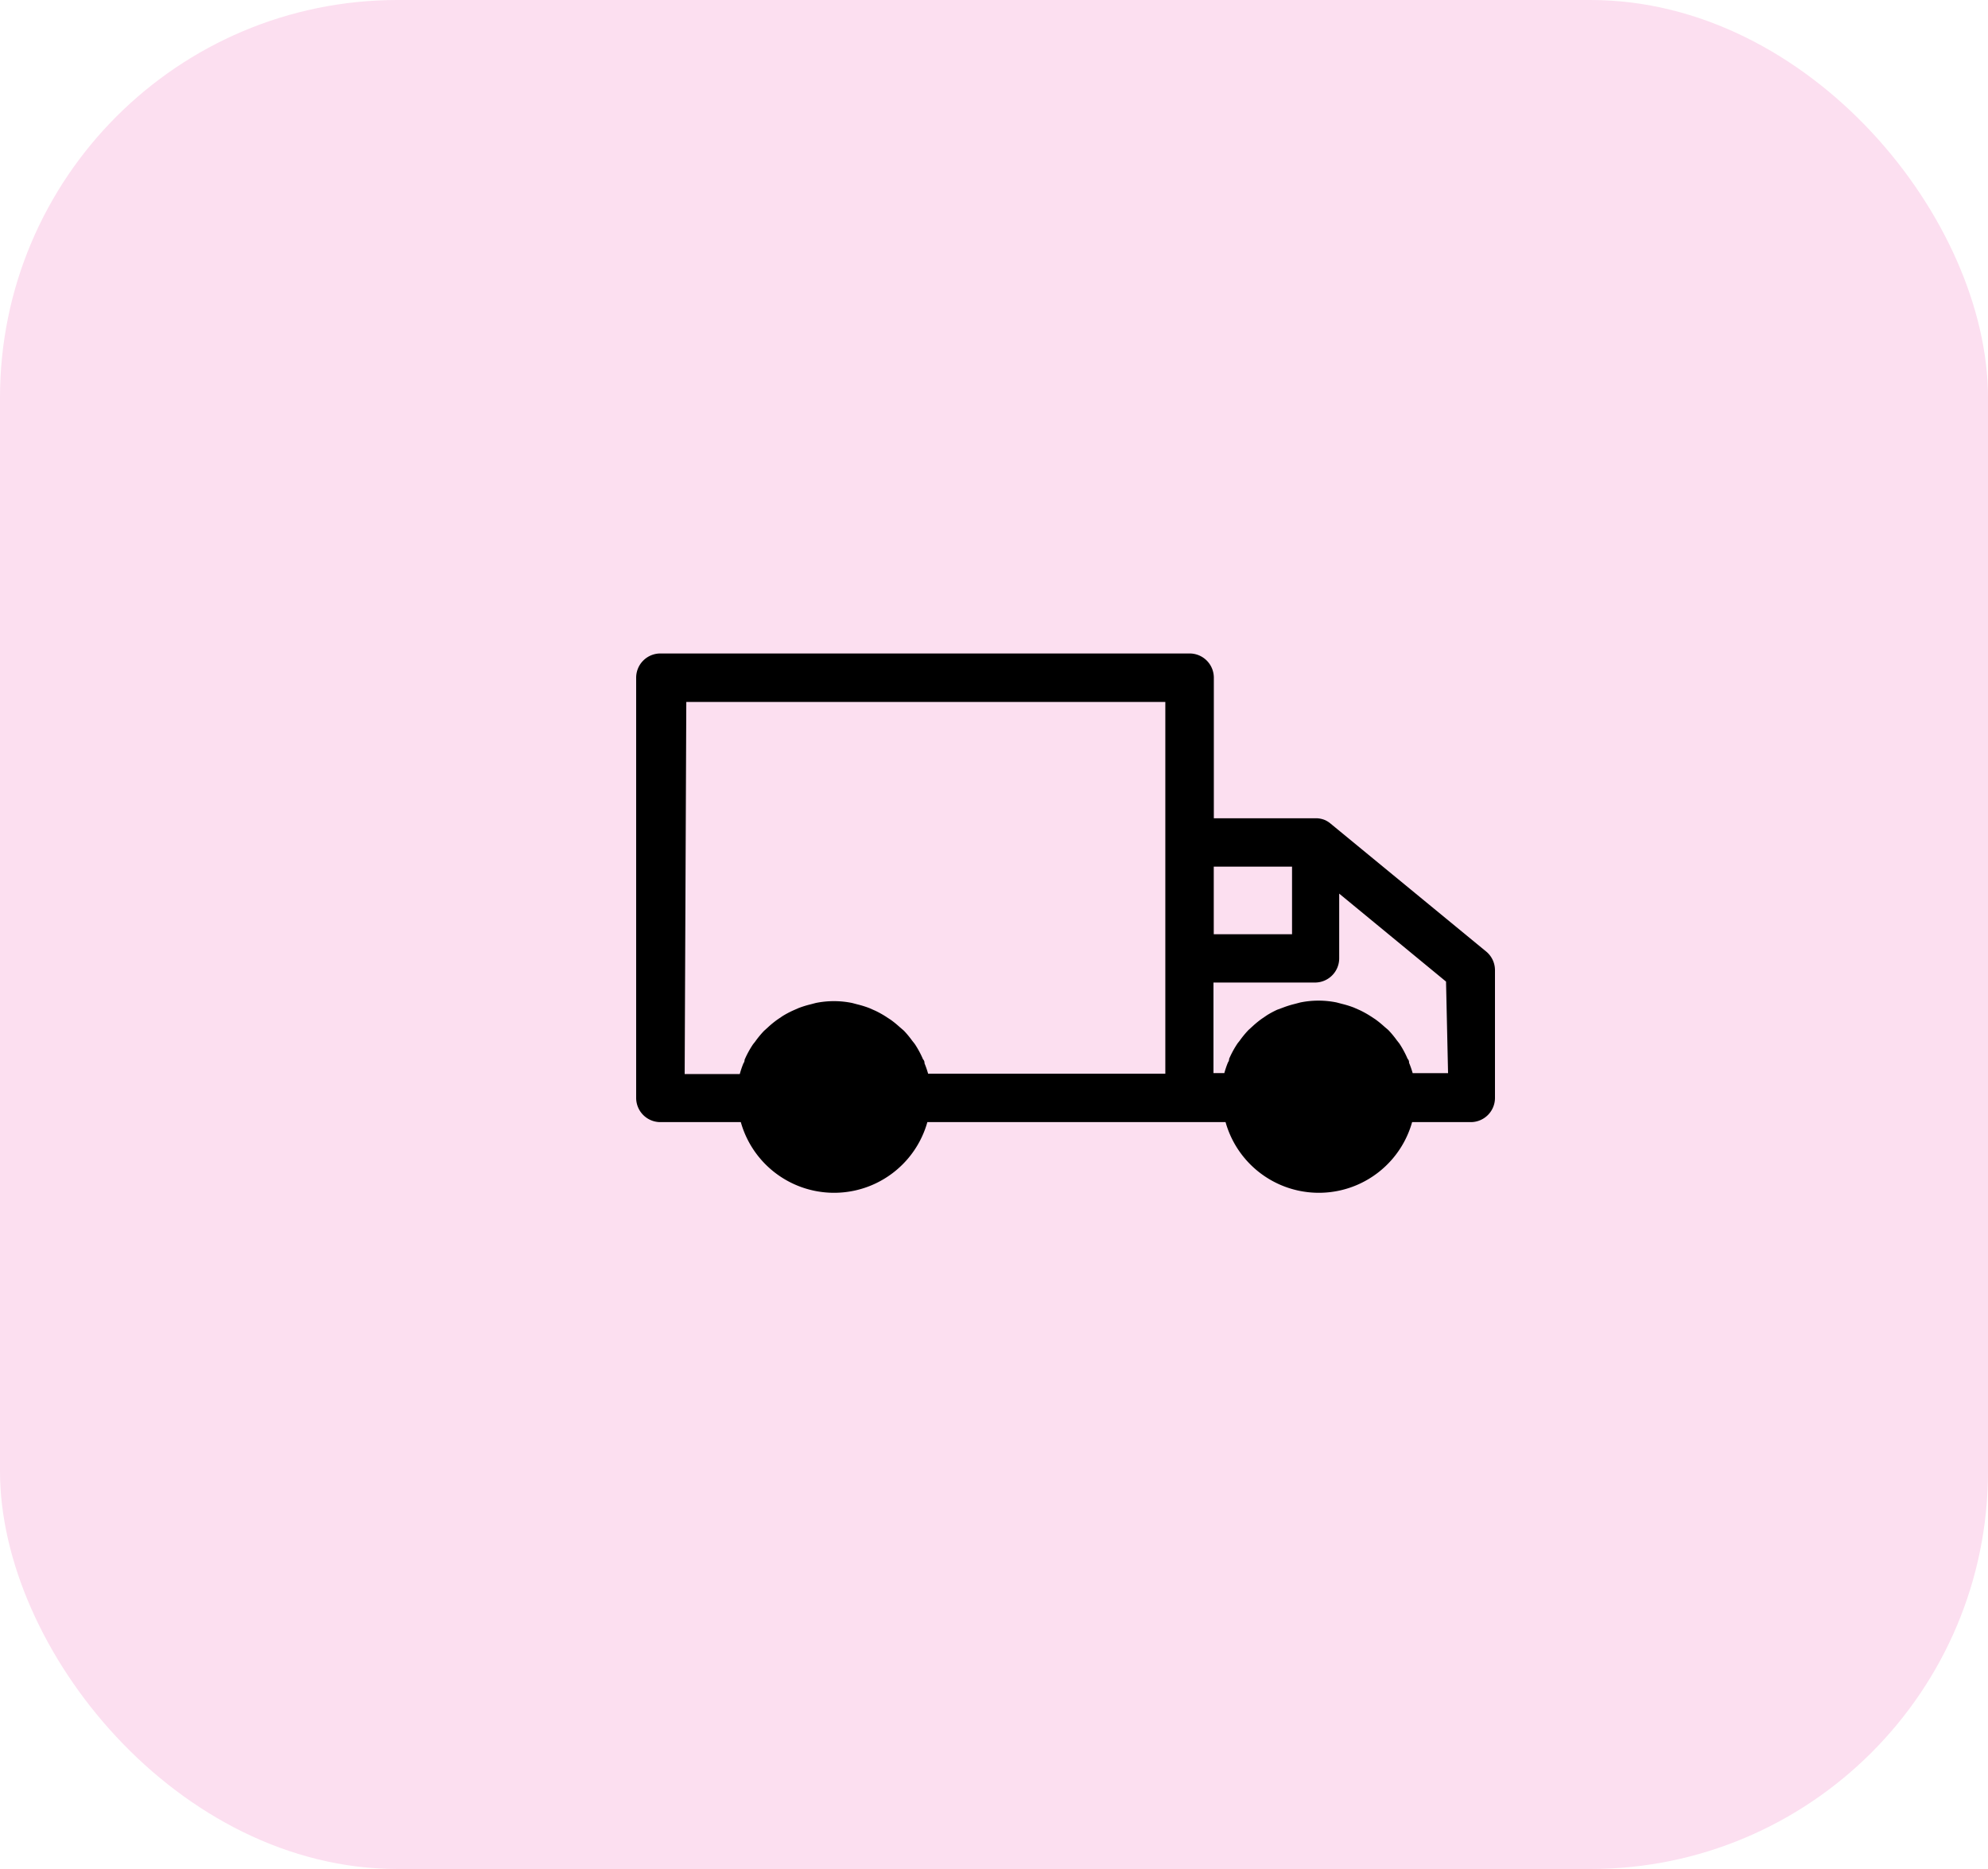
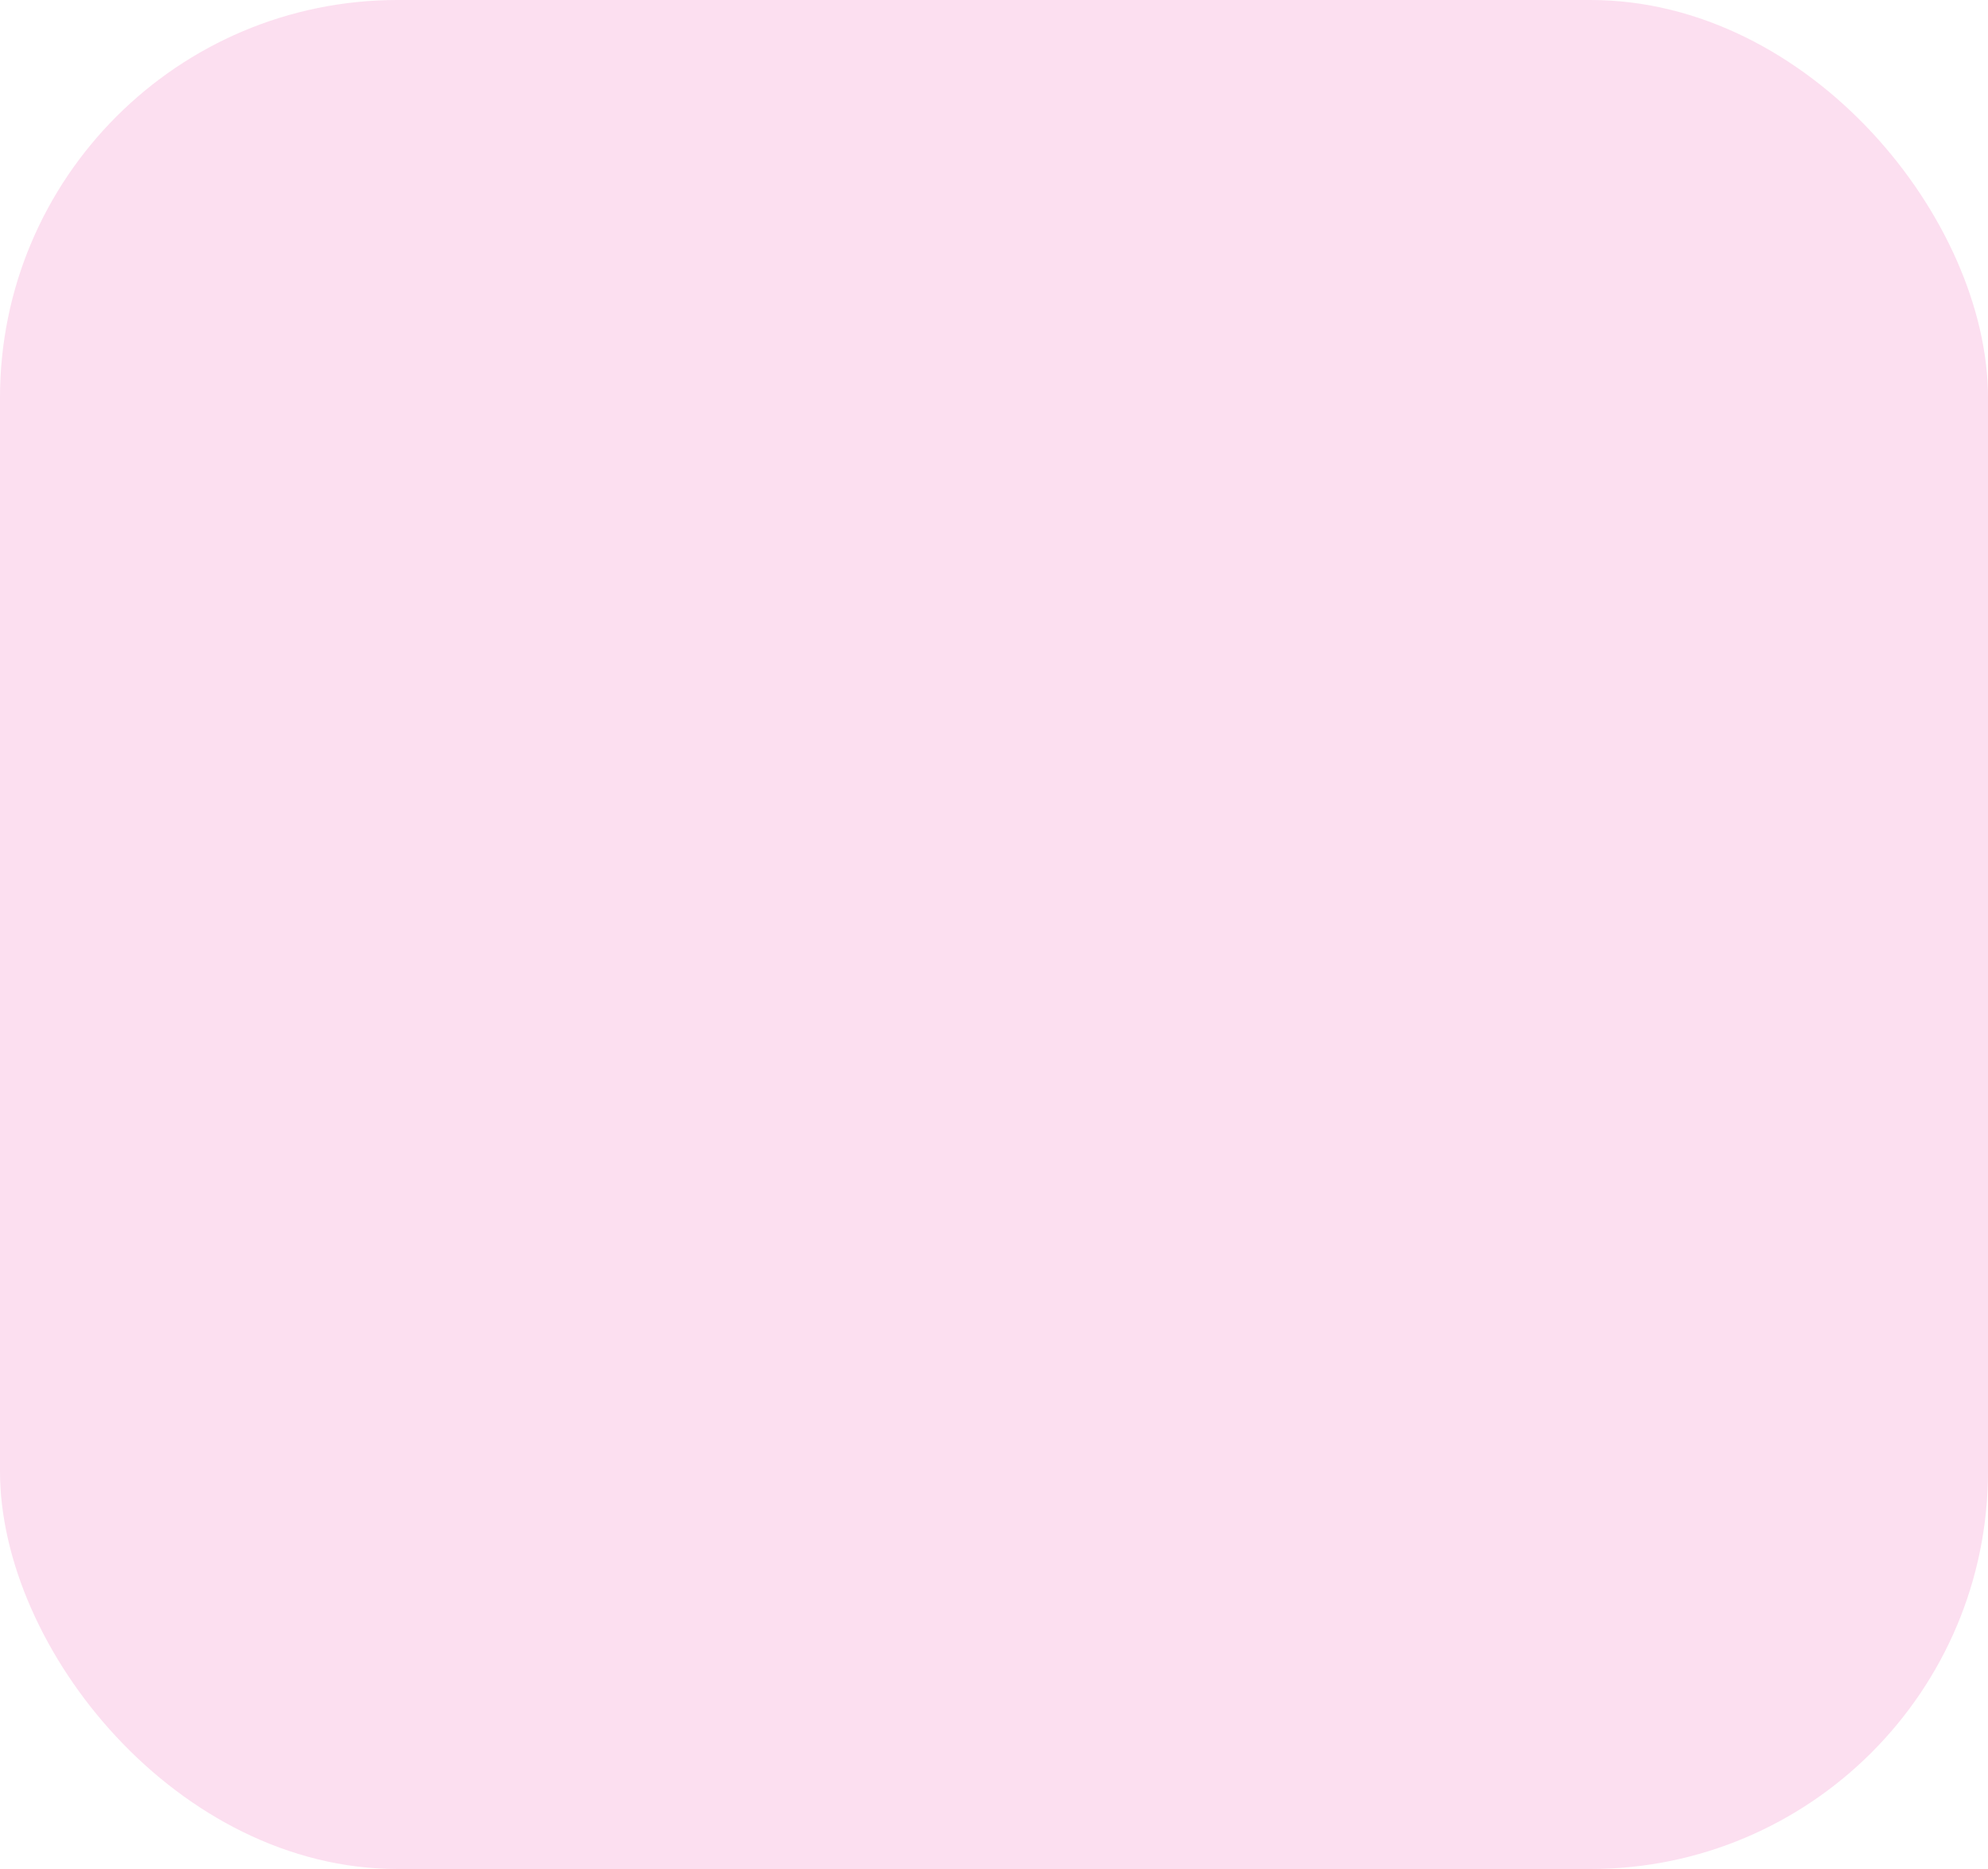
<svg xmlns="http://www.w3.org/2000/svg" width="50" height="47" viewBox="0 0 50 47">
  <g id="StandardTruck" transform="translate(-944 -1131)">
    <rect id="Rectangle_773" data-name="Rectangle 773" width="50" height="47" rx="10" transform="translate(944 1131)" fill="#fcdff0" />
-     <path id="noun_delivery_2057282" d="M35.651,28.329l-3.906-3.211a.609.609,0,0,0-.146-.091h0a.609.609,0,0,0-.2-.043h-2.59V21.449a.609.609,0,0,0-.609-.609H14.889a.609.609,0,0,0-.609.609V32.016a.609.609,0,0,0,.609.609h2.023a2.437,2.437,0,0,0,4.692,0h7.5a2.437,2.437,0,0,0,4.692,0h1.475a.609.609,0,0,0,.609-.609V28.8A.609.609,0,0,0,35.651,28.329ZM30.776,26.2v1.7H28.807V26.2ZM15.541,22.059H27.589v9.348H21.623a2.4,2.4,0,0,0-.091-.262.128.128,0,0,0-.037-.1,2.437,2.437,0,0,0-.207-.384l-.067-.085a2.438,2.438,0,0,0-.207-.25l-.116-.1a2.437,2.437,0,0,0-.219-.177l-.14-.091a2.437,2.437,0,0,0-.244-.134l-.152-.067a2.438,2.438,0,0,0-.292-.091l-.14-.037a2.285,2.285,0,0,0-.914,0l-.14.037a2.437,2.437,0,0,0-.292.091l-.152.067a2.438,2.438,0,0,0-.25.134l-.134.091a2.438,2.438,0,0,0-.225.183l-.11.1a2.438,2.438,0,0,0-.225.274l-.049.061a2.438,2.438,0,0,0-.213.39.15.15,0,0,1-.03.091,2.438,2.438,0,0,0-.091.268H15.5ZM19.3,33.222a1.274,1.274,0,1,0-.043,0Zm12.187,0a1.274,1.274,0,1,0-.043,0ZM34.7,31.394h-.89a2.394,2.394,0,0,0-.091-.262.128.128,0,0,0-.037-.1,2.438,2.438,0,0,0-.207-.384l-.067-.085a2.438,2.438,0,0,0-.207-.25l-.116-.1a2.439,2.439,0,0,0-.219-.177l-.14-.091a2.435,2.435,0,0,0-.244-.134l-.152-.067a2.436,2.436,0,0,0-.292-.091l-.14-.037a2.285,2.285,0,0,0-.914,0l-.14.037a2.437,2.437,0,0,0-.292.091L30.4,29.8a2.436,2.436,0,0,0-.25.134l-.134.091a2.438,2.438,0,0,0-.225.183l-.11.1a2.438,2.438,0,0,0-.225.274l-.049.061a2.438,2.438,0,0,0-.213.39.15.15,0,0,1-.03.091,2.436,2.436,0,0,0-.091.268H28.8V29.115h2.553a.609.609,0,0,0,.609-.609V26.879l2.687,2.212Z" transform="translate(945.72 1126.593)" />
  </g>
</svg>